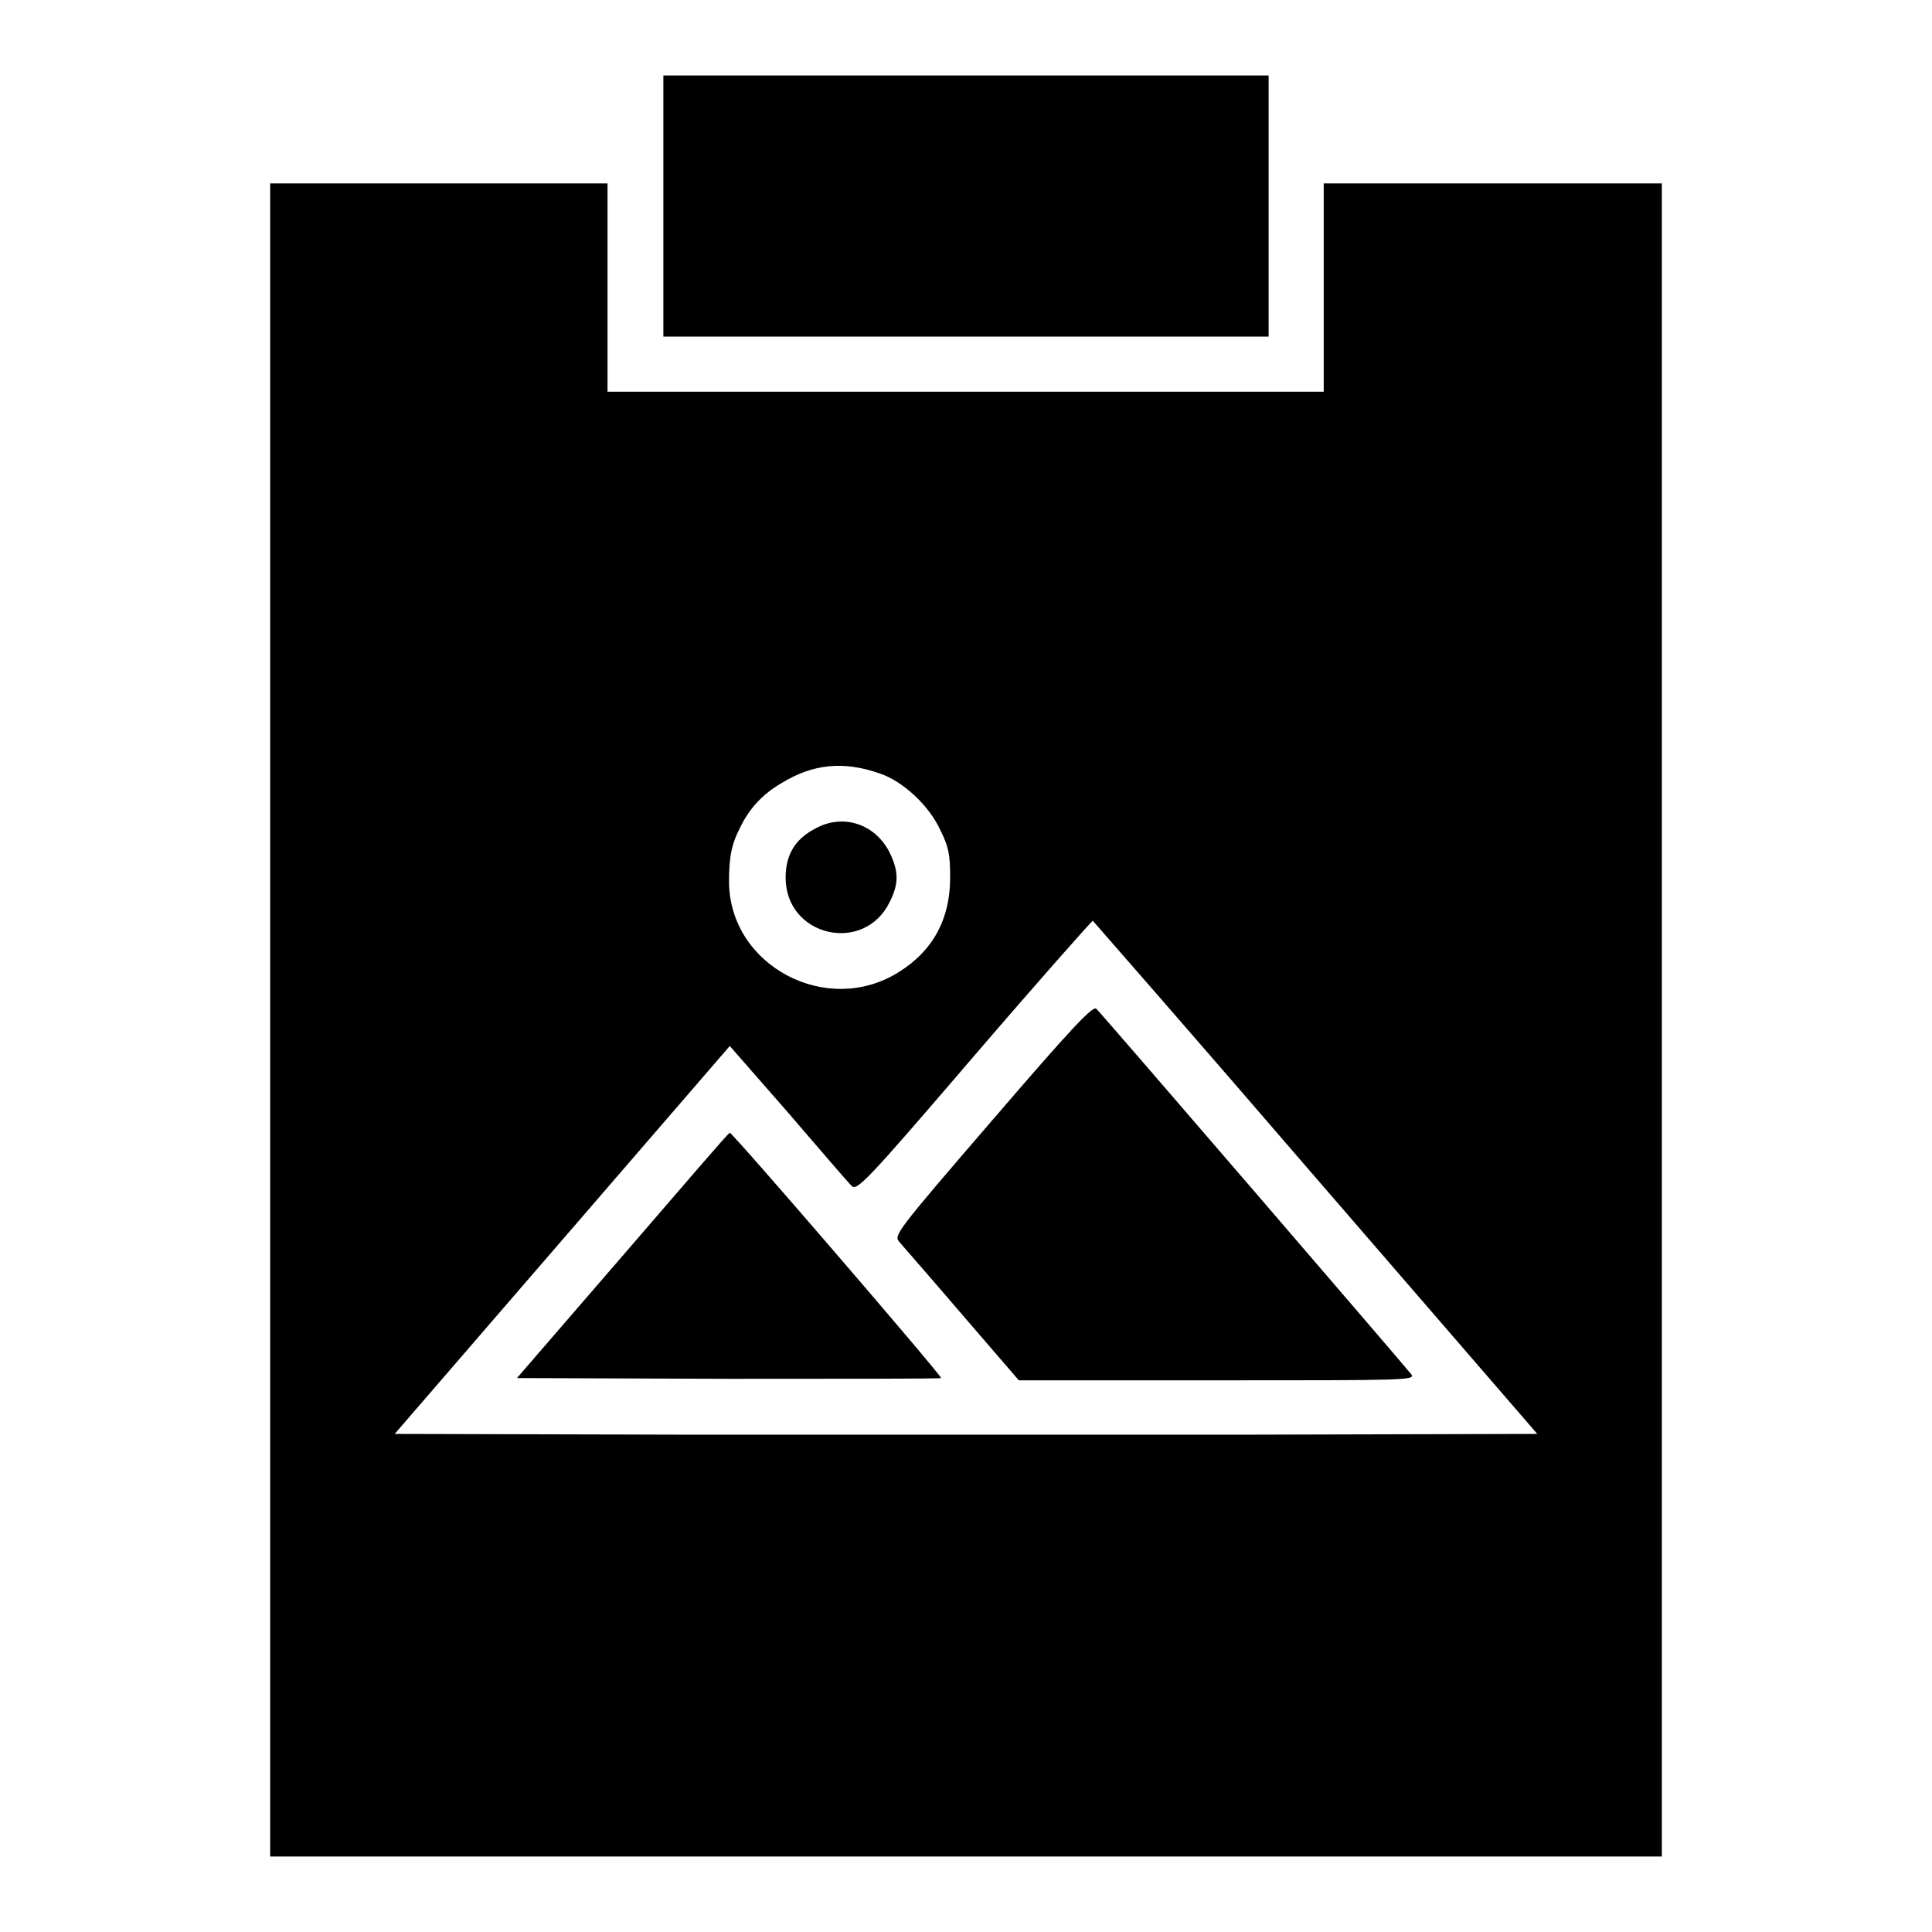
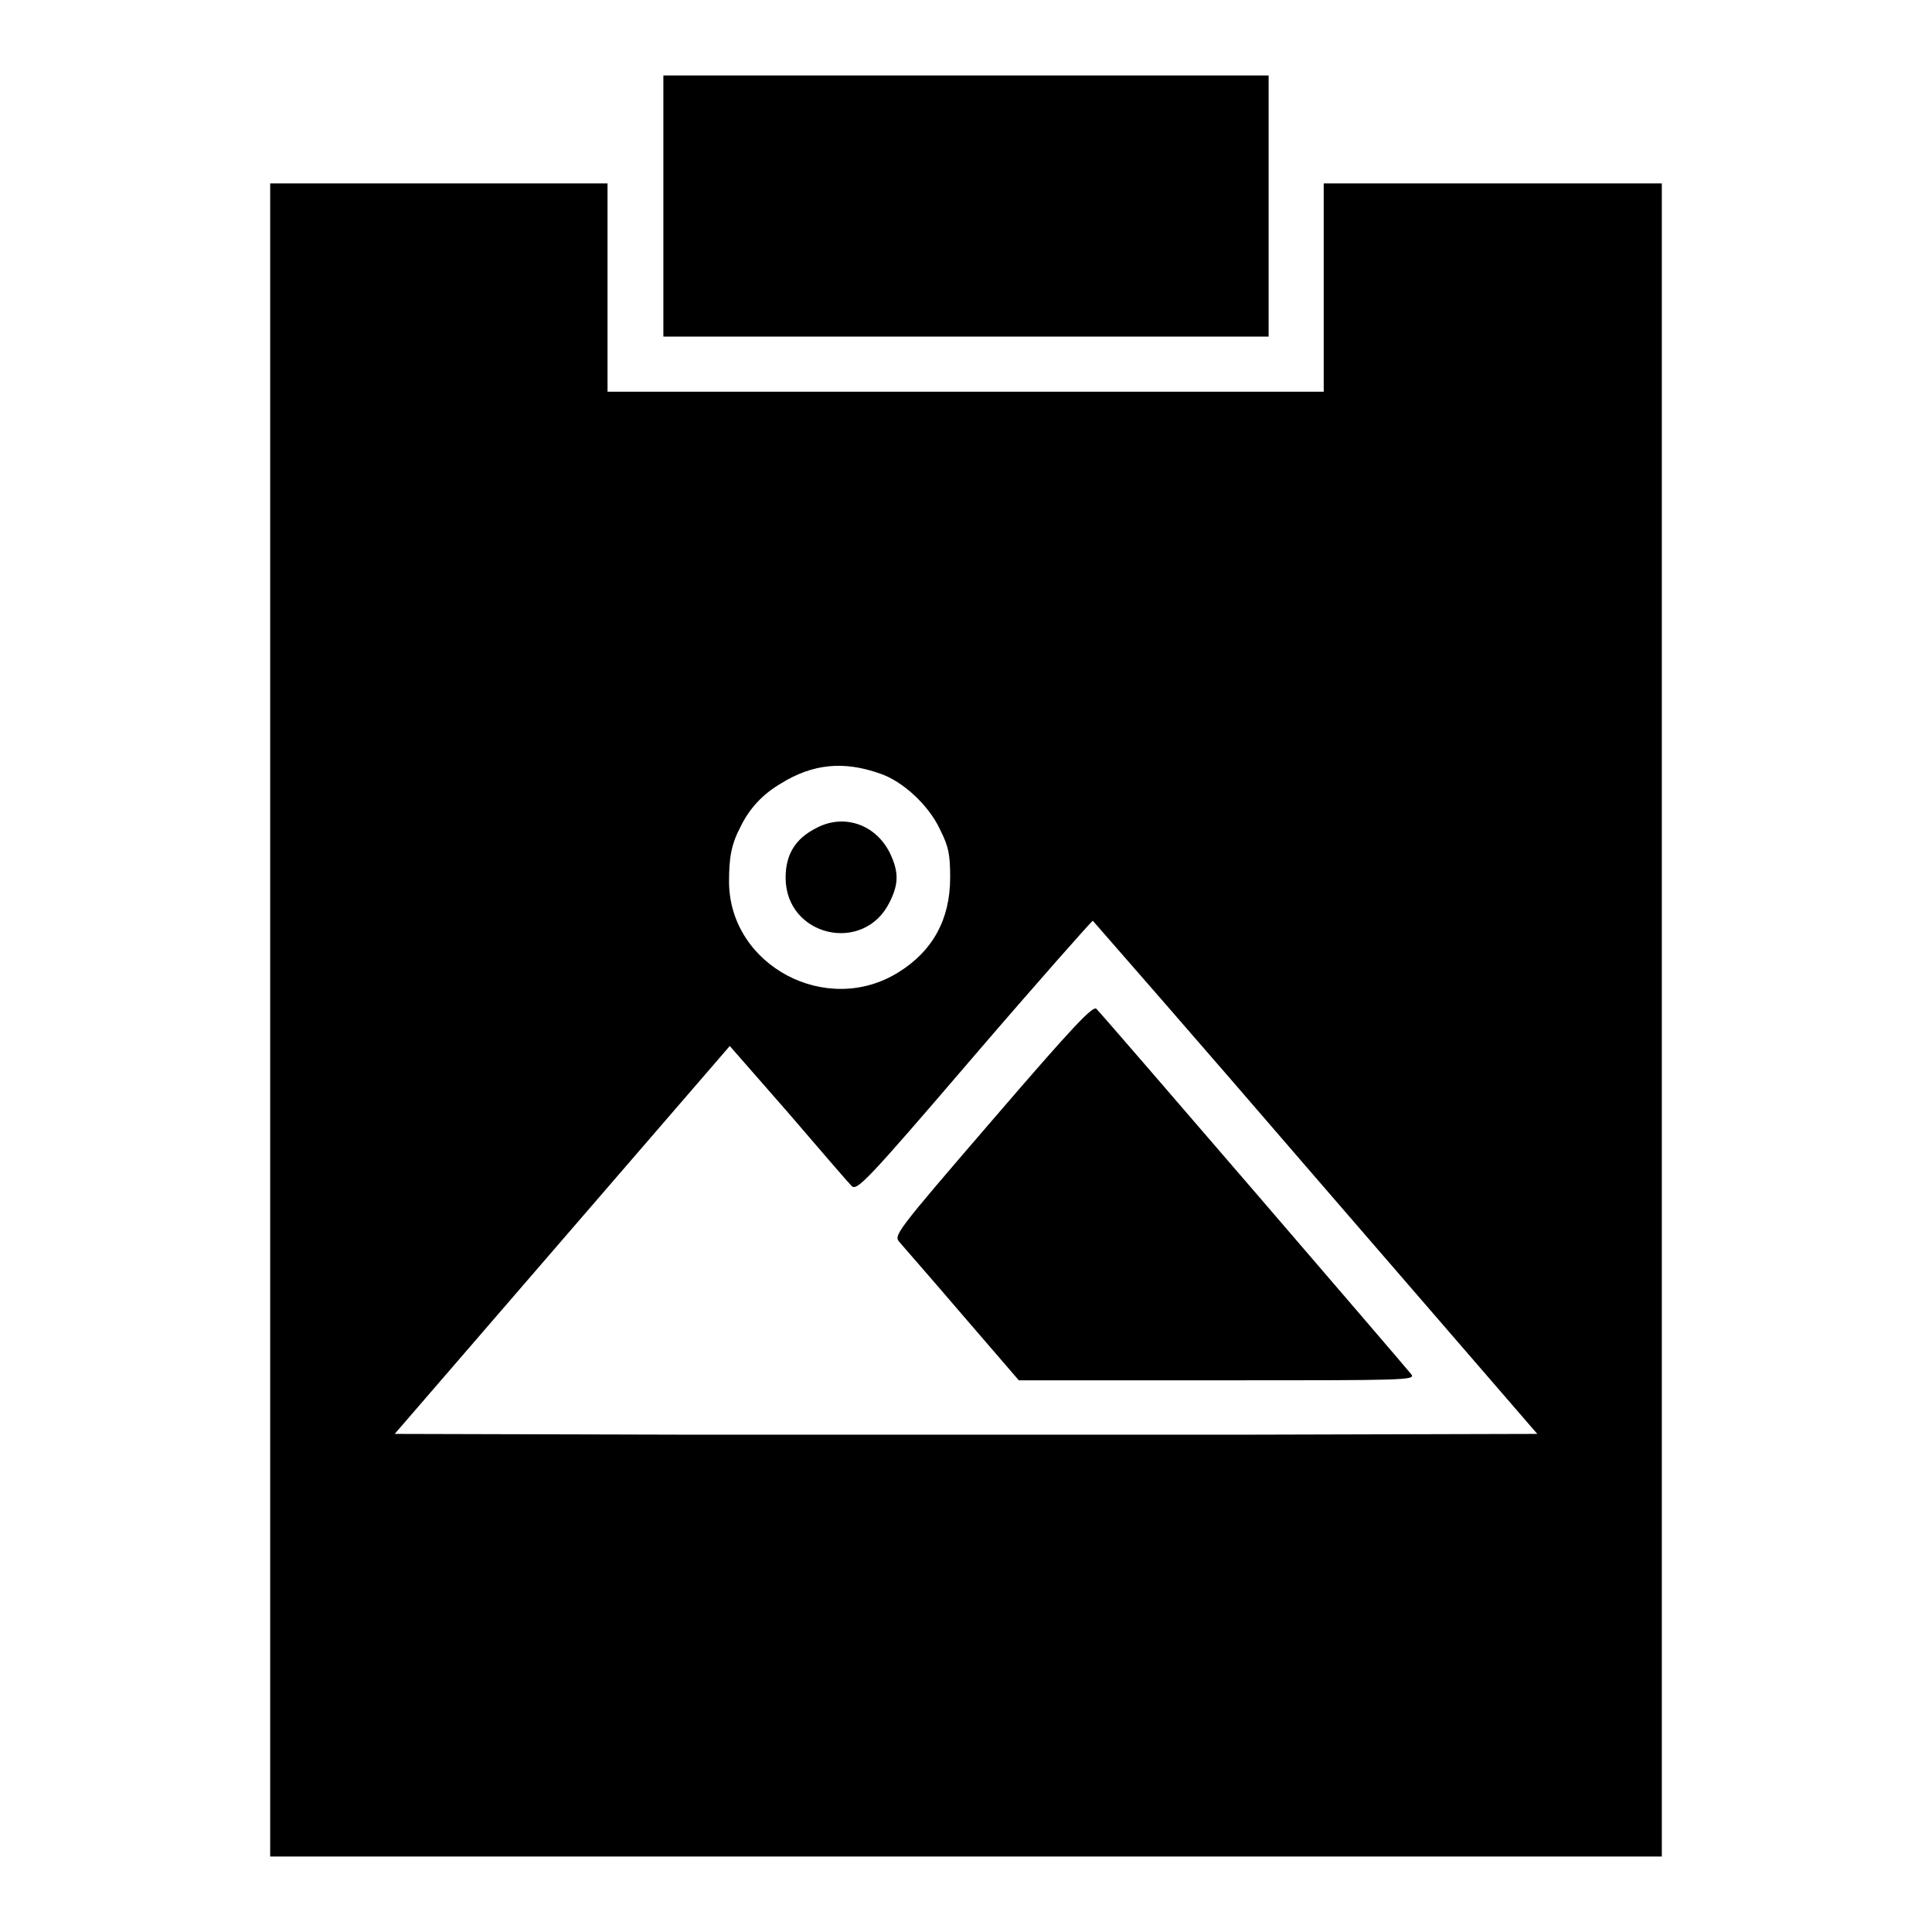
<svg xmlns="http://www.w3.org/2000/svg" version="1.1" x="0px" y="0px" viewBox="0 0 256 256" enable-background="new 0 0 256 256" xml:space="preserve">
  <g>
    <g>
      <g>
        <path fill="#000000" d="M87.9,27.3v17.3H128h40.1V27.3V10H128H87.9V27.3z" />
        <path fill="#000000" d="M35.8,135.1V246H128h92.2V135.1V24.3h-22.4h-22.4v13.8v13.8H128H80.5V38.1V24.3H58.2H35.8V135.1L35.8,135.1z M116.6,102.5c3,1,6.5,4.2,8,7.5c1.1,2.2,1.3,3.2,1.3,6.3c0,5.5-2.3,9.7-6.8,12.5c-9.5,6-22.4-0.8-22.5-11.9c0-3.3,0.3-5,1.5-7.3c1.2-2.5,3-4.4,5.4-5.8C107.7,101.2,111.8,100.8,116.6,102.5z M174.3,156l29.4,34l-37.8,0.1c-20.8,0-54.9,0-75.7,0L52.3,190l22.2-25.7l22.2-25.7l7.7,8.8c4.2,4.9,8,9.3,8.4,9.7c0.7,0.8,1.8-0.3,16.2-17.1c8.5-9.9,15.6-17.9,15.8-18C144.8,122,158.2,137.3,174.3,156z" />
        <path fill="#000000" d="M108.2,109.7c-2.8,1.4-4.1,3.5-4.1,6.6c0,7.8,10.4,10.2,13.8,3.2c1.2-2.4,1.2-4,0-6.5C116,109.2,111.8,107.8,108.2,109.7z" />
        <path fill="#000000" d="M131.6,148.3c-13.1,15.2-13.2,15.4-12.4,16.3c0.5,0.6,4.2,4.8,8.3,9.6l7.5,8.7h26.3c24.9,0,26.3,0,25.7-0.8c-0.6-0.8-40.6-47.3-41.7-48.4C144.9,133.1,142.1,136.1,131.6,148.3z" />
-         <path fill="#000000" d="M82.5,166.4l-14,16.2l28,0.1c15.4,0,28.1,0,28.2-0.1c0.2-0.2-27.6-32.5-28-32.5C96.5,150.1,90.2,157.5,82.5,166.4z" />
      </g>
    </g>
  </g>
</svg>